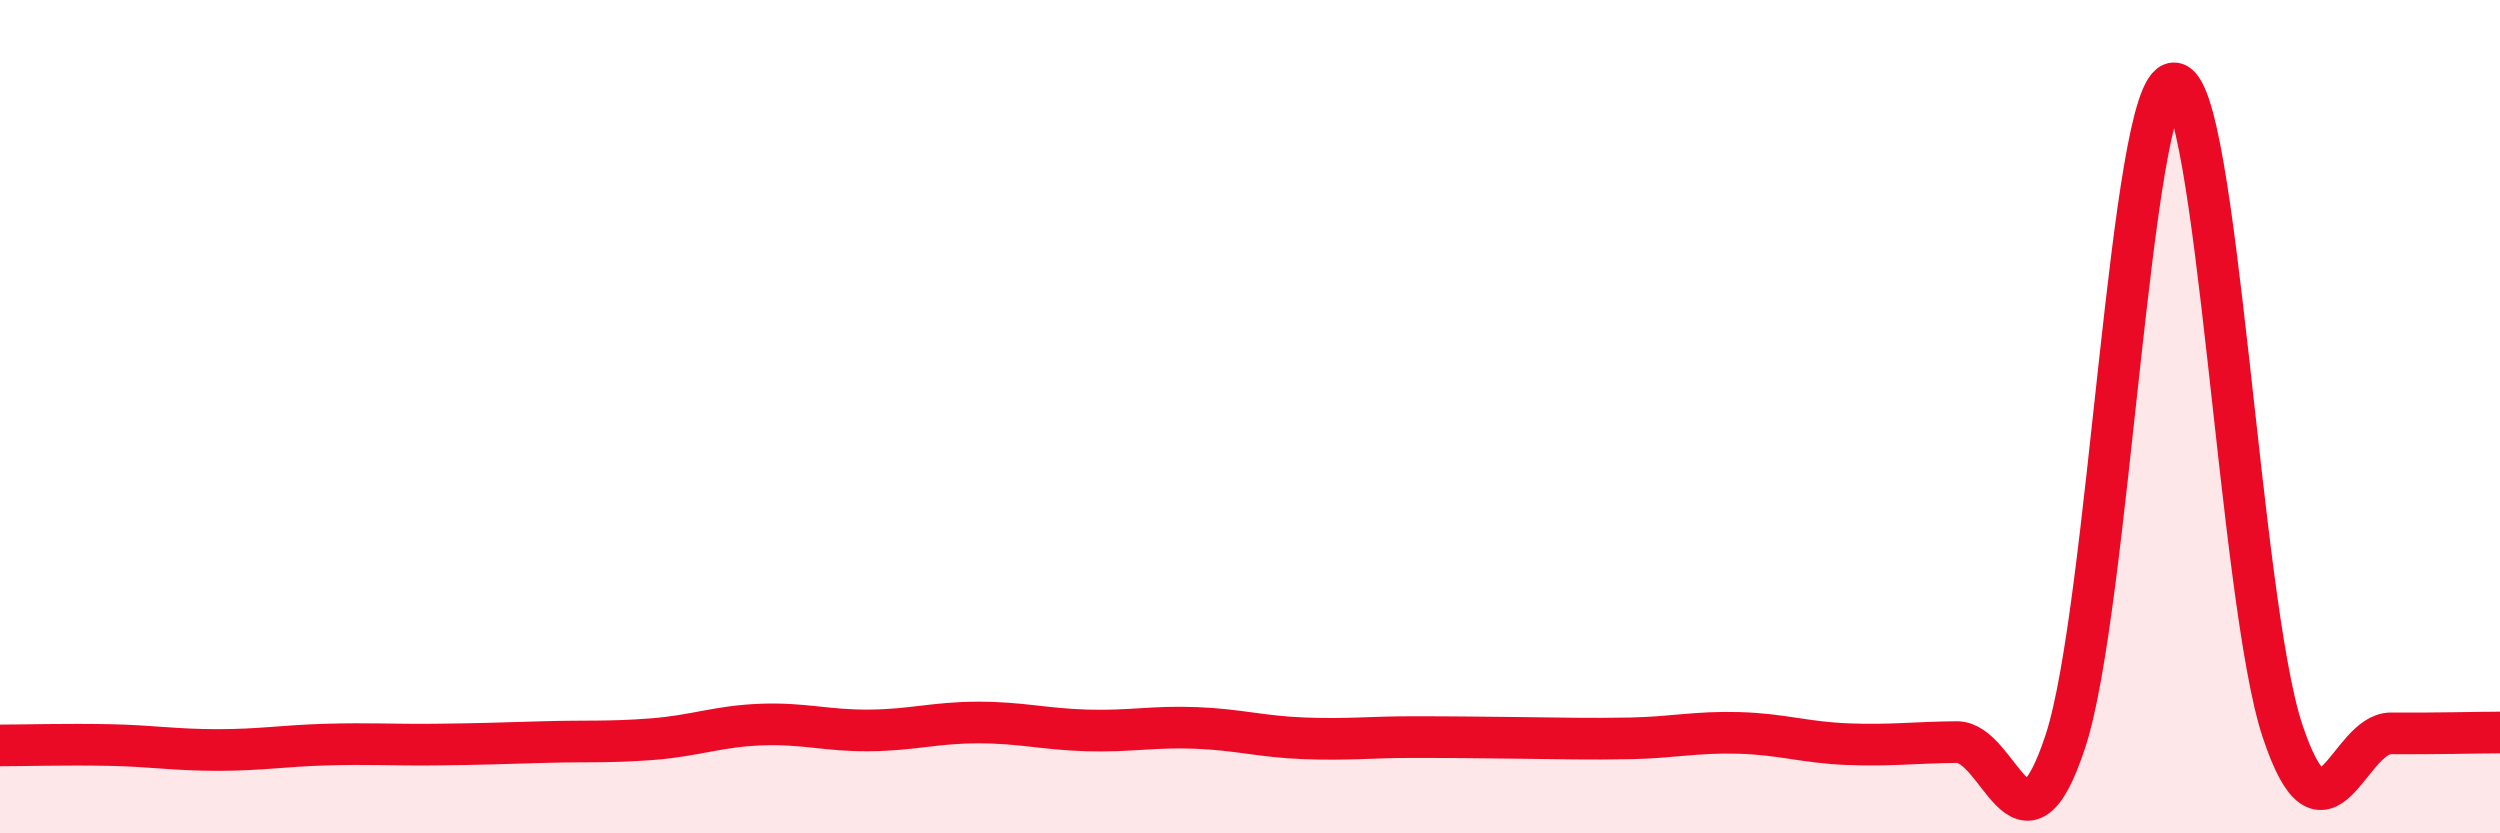
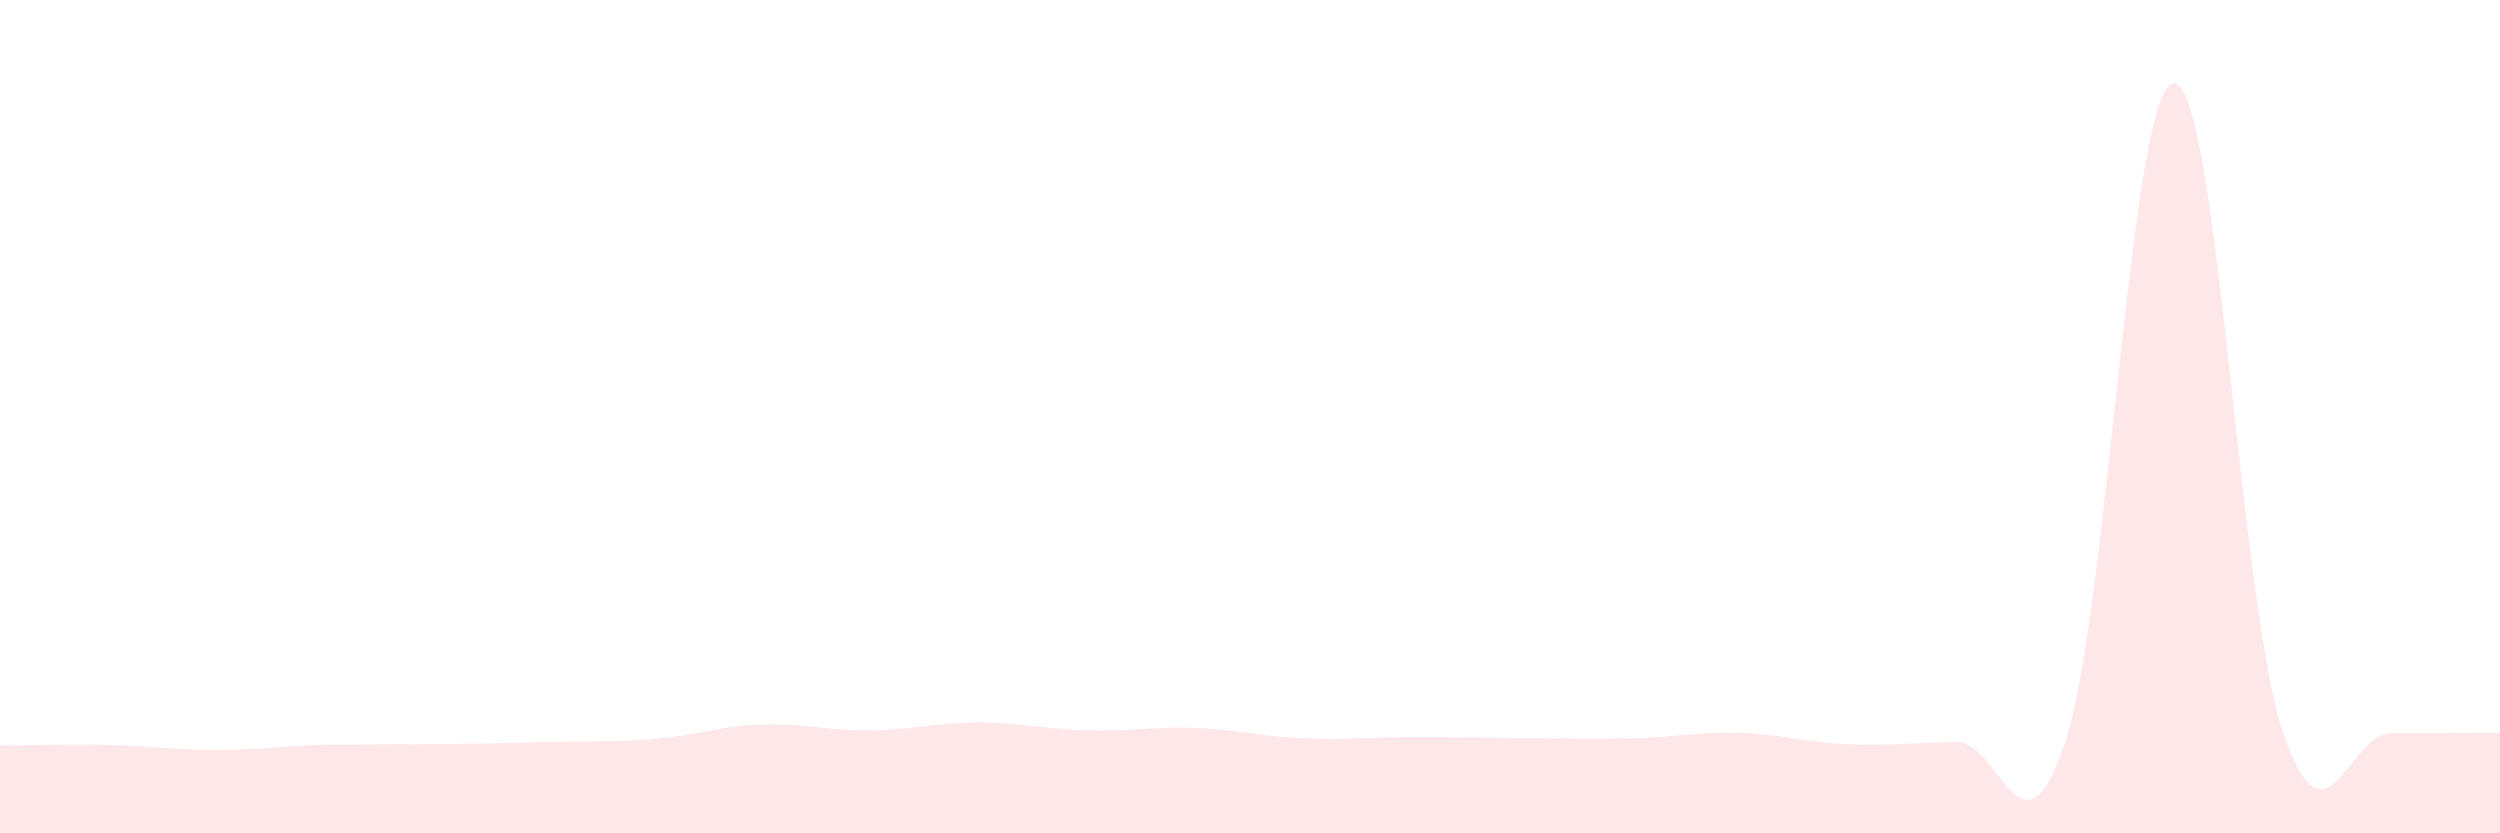
<svg xmlns="http://www.w3.org/2000/svg" width="60" height="20" viewBox="0 0 60 20">
-   <path d="M 0,17.89 C 0.52,17.89 1.57,17.86 2.61,17.88 C 3.65,17.9 4.18,18 5.22,18 C 6.26,18 6.79,17.9 7.83,17.87 C 8.87,17.84 9.39,17.88 10.43,17.87 C 11.47,17.86 12,17.84 13.04,17.81 C 14.08,17.78 14.61,17.82 15.65,17.74 C 16.69,17.66 17.22,17.43 18.26,17.39 C 19.3,17.35 19.83,17.54 20.87,17.53 C 21.91,17.52 22.44,17.34 23.48,17.34 C 24.52,17.34 25.05,17.5 26.09,17.53 C 27.13,17.56 27.66,17.43 28.7,17.47 C 29.74,17.51 30.26,17.68 31.3,17.72 C 32.34,17.76 32.87,17.69 33.91,17.69 C 34.95,17.69 35.48,17.7 36.52,17.71 C 37.56,17.72 38.09,17.74 39.13,17.72 C 40.17,17.7 40.7,17.56 41.74,17.59 C 42.78,17.62 43.31,17.82 44.35,17.86 C 45.39,17.9 45.92,17.82 46.96,17.81 C 48,17.8 48.53,20.95 49.57,17.79 C 50.61,14.63 51.13,2.05 52.17,2 C 53.21,1.95 53.74,14.42 54.78,17.54 C 55.82,20.66 56.35,17.59 57.39,17.6 C 58.43,17.61 59.48,17.58 60,17.58L60 20L0 20Z" fill="#EB0A25" opacity="0.1" stroke-linecap="round" stroke-linejoin="round" />
-   <path d="M 0,17.89 C 0.52,17.89 1.57,17.86 2.61,17.88 C 3.65,17.9 4.18,18 5.22,18 C 6.26,18 6.79,17.9 7.83,17.87 C 8.87,17.84 9.39,17.88 10.43,17.87 C 11.47,17.86 12,17.84 13.04,17.81 C 14.08,17.78 14.61,17.82 15.65,17.74 C 16.69,17.66 17.22,17.43 18.26,17.39 C 19.3,17.35 19.83,17.54 20.87,17.53 C 21.91,17.52 22.44,17.34 23.48,17.34 C 24.52,17.34 25.05,17.5 26.09,17.53 C 27.13,17.56 27.66,17.43 28.7,17.47 C 29.74,17.51 30.26,17.68 31.3,17.72 C 32.34,17.76 32.87,17.69 33.91,17.69 C 34.95,17.69 35.48,17.7 36.52,17.71 C 37.56,17.72 38.09,17.74 39.13,17.72 C 40.17,17.7 40.7,17.56 41.74,17.59 C 42.78,17.62 43.31,17.82 44.35,17.86 C 45.39,17.9 45.92,17.82 46.96,17.81 C 48,17.8 48.53,20.95 49.57,17.79 C 50.61,14.63 51.13,2.05 52.17,2 C 53.21,1.95 53.74,14.42 54.78,17.54 C 55.82,20.66 56.35,17.59 57.39,17.6 C 58.43,17.61 59.48,17.58 60,17.58" stroke="#EB0A25" stroke-width="1" fill="none" stroke-linecap="round" stroke-linejoin="round" />
+   <path d="M 0,17.89 C 0.52,17.89 1.57,17.86 2.61,17.88 C 3.65,17.9 4.18,18 5.22,18 C 6.26,18 6.79,17.9 7.83,17.87 C 11.47,17.86 12,17.84 13.04,17.81 C 14.08,17.78 14.61,17.82 15.65,17.74 C 16.69,17.66 17.22,17.43 18.26,17.39 C 19.3,17.35 19.83,17.54 20.87,17.53 C 21.91,17.52 22.44,17.34 23.48,17.34 C 24.52,17.34 25.05,17.5 26.09,17.53 C 27.13,17.56 27.66,17.43 28.7,17.47 C 29.74,17.51 30.26,17.68 31.3,17.72 C 32.34,17.76 32.87,17.69 33.91,17.69 C 34.95,17.69 35.48,17.7 36.52,17.71 C 37.56,17.72 38.09,17.74 39.13,17.72 C 40.17,17.7 40.7,17.56 41.74,17.59 C 42.78,17.62 43.31,17.82 44.35,17.86 C 45.39,17.9 45.92,17.82 46.96,17.81 C 48,17.8 48.53,20.95 49.57,17.79 C 50.61,14.63 51.13,2.05 52.17,2 C 53.21,1.95 53.74,14.42 54.78,17.54 C 55.82,20.66 56.35,17.59 57.39,17.6 C 58.43,17.61 59.48,17.58 60,17.58L60 20L0 20Z" fill="#EB0A25" opacity="0.1" stroke-linecap="round" stroke-linejoin="round" />
</svg>